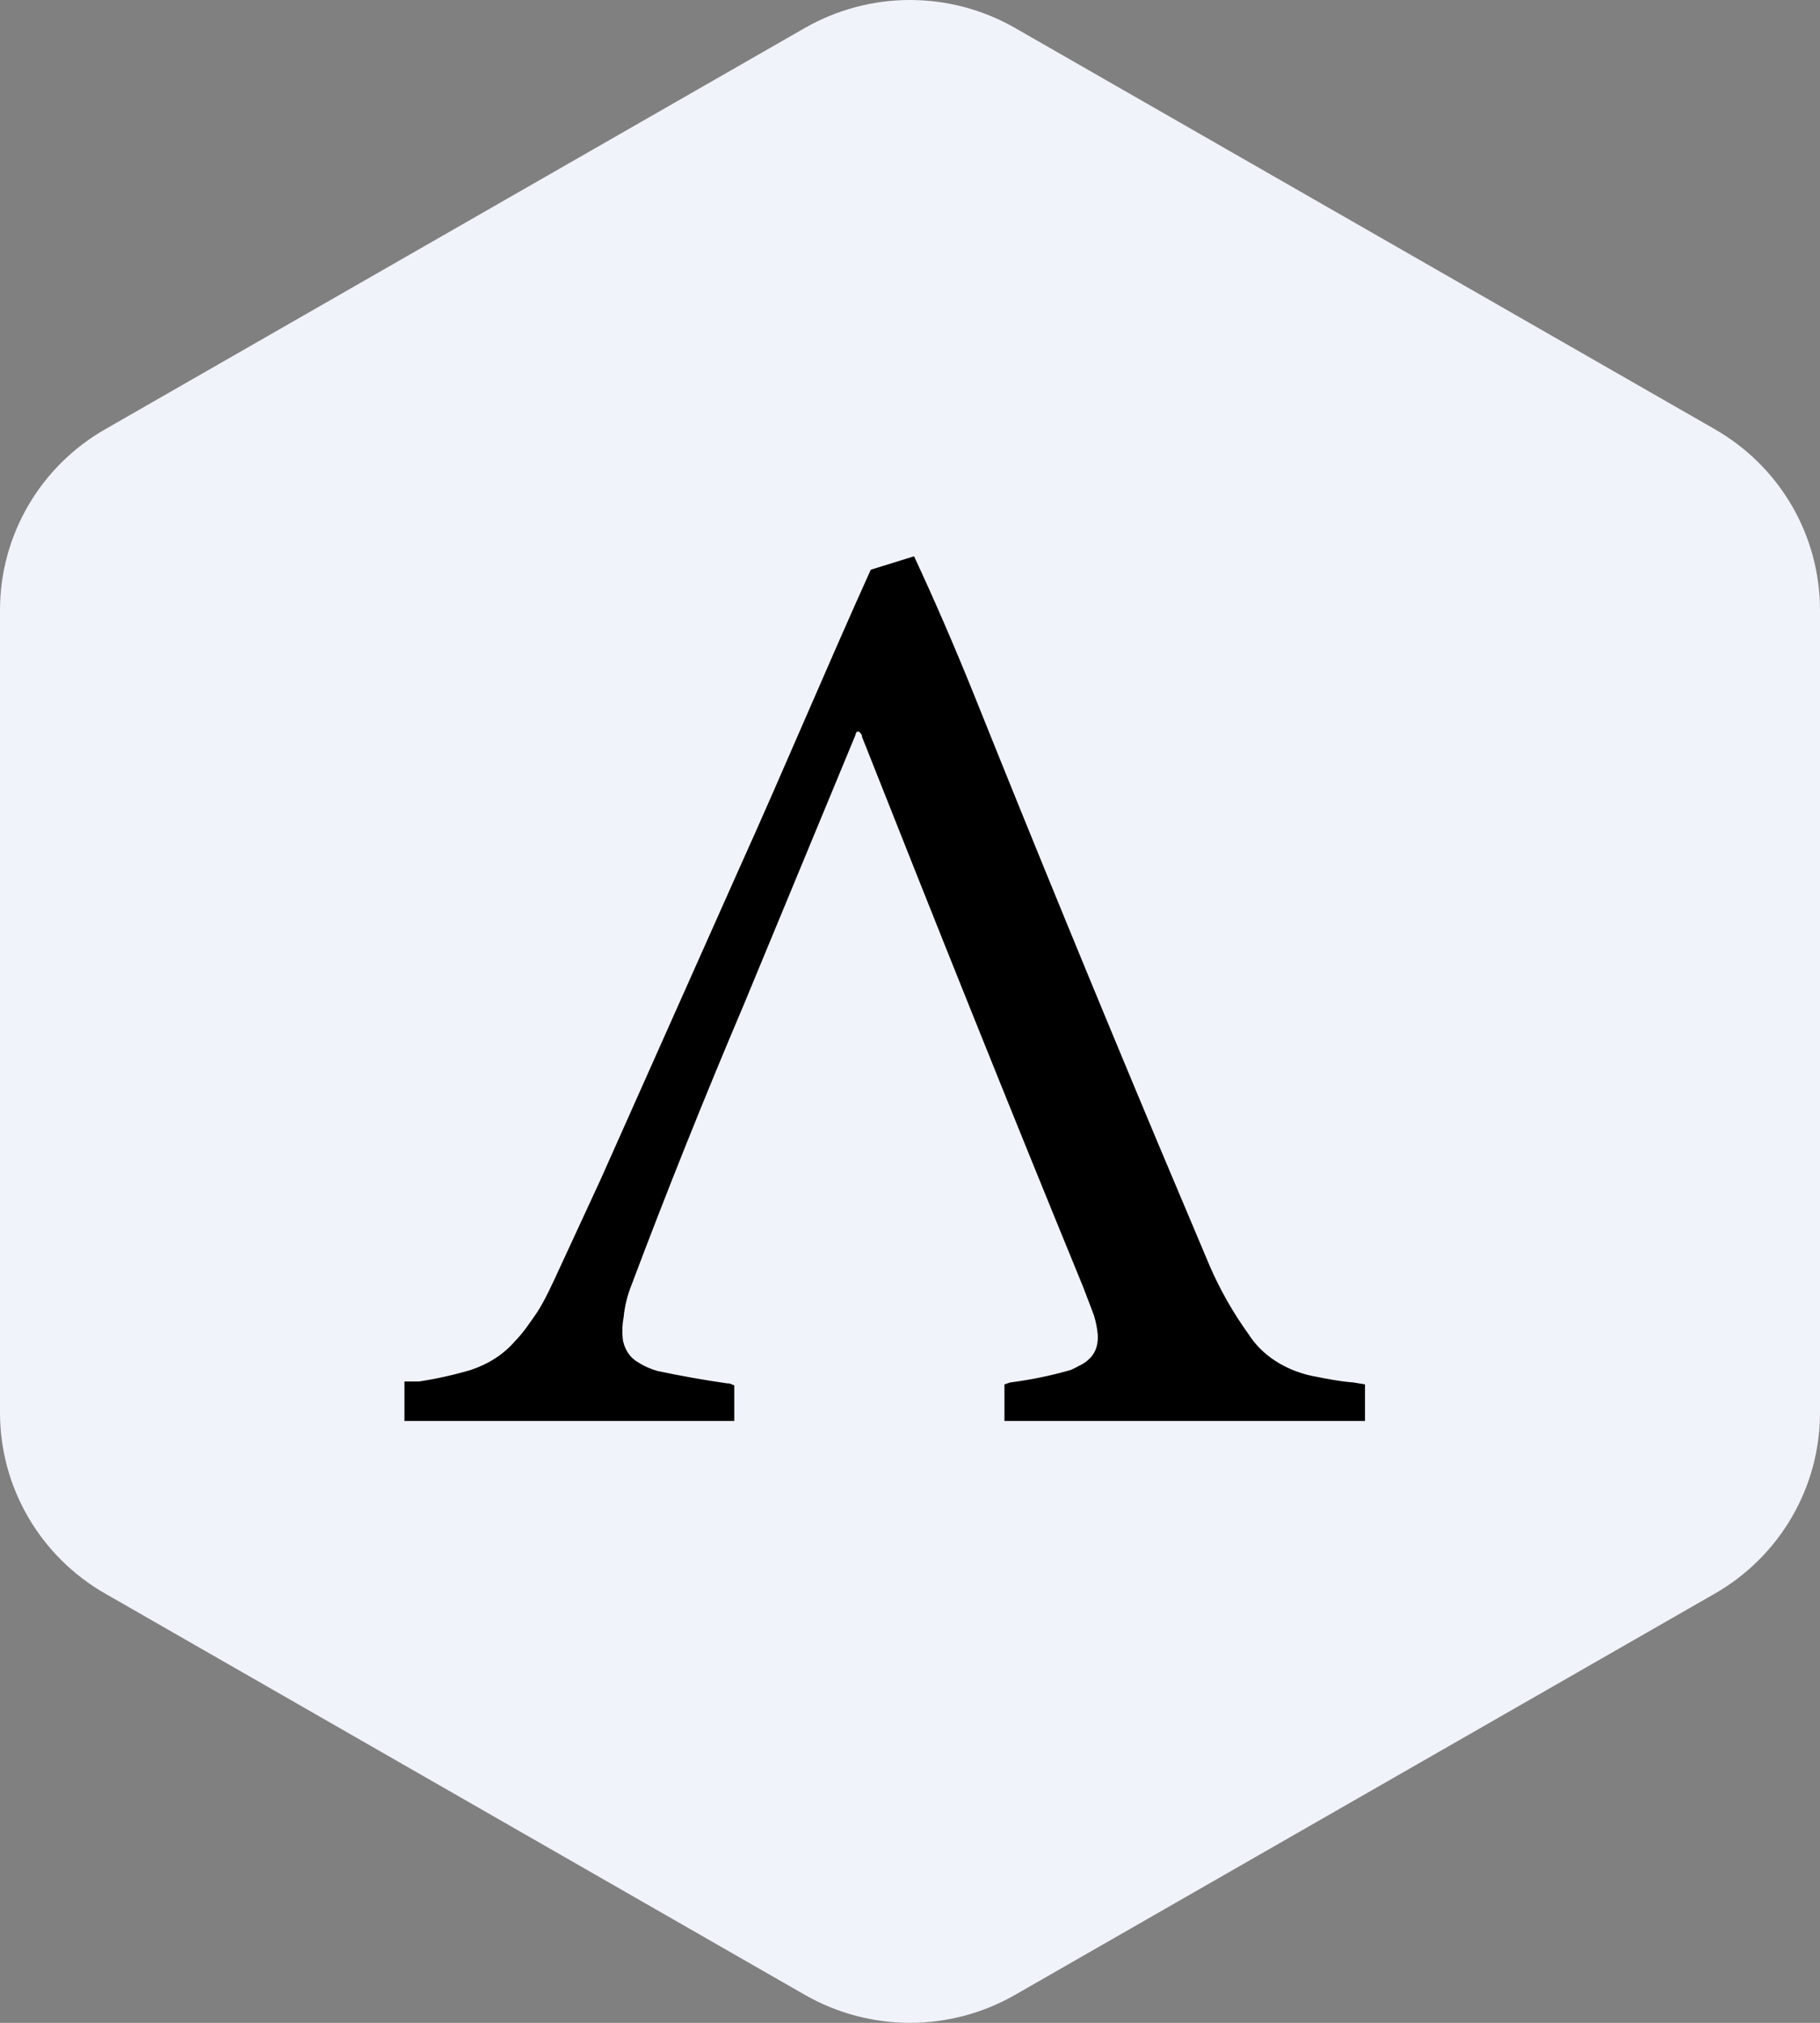
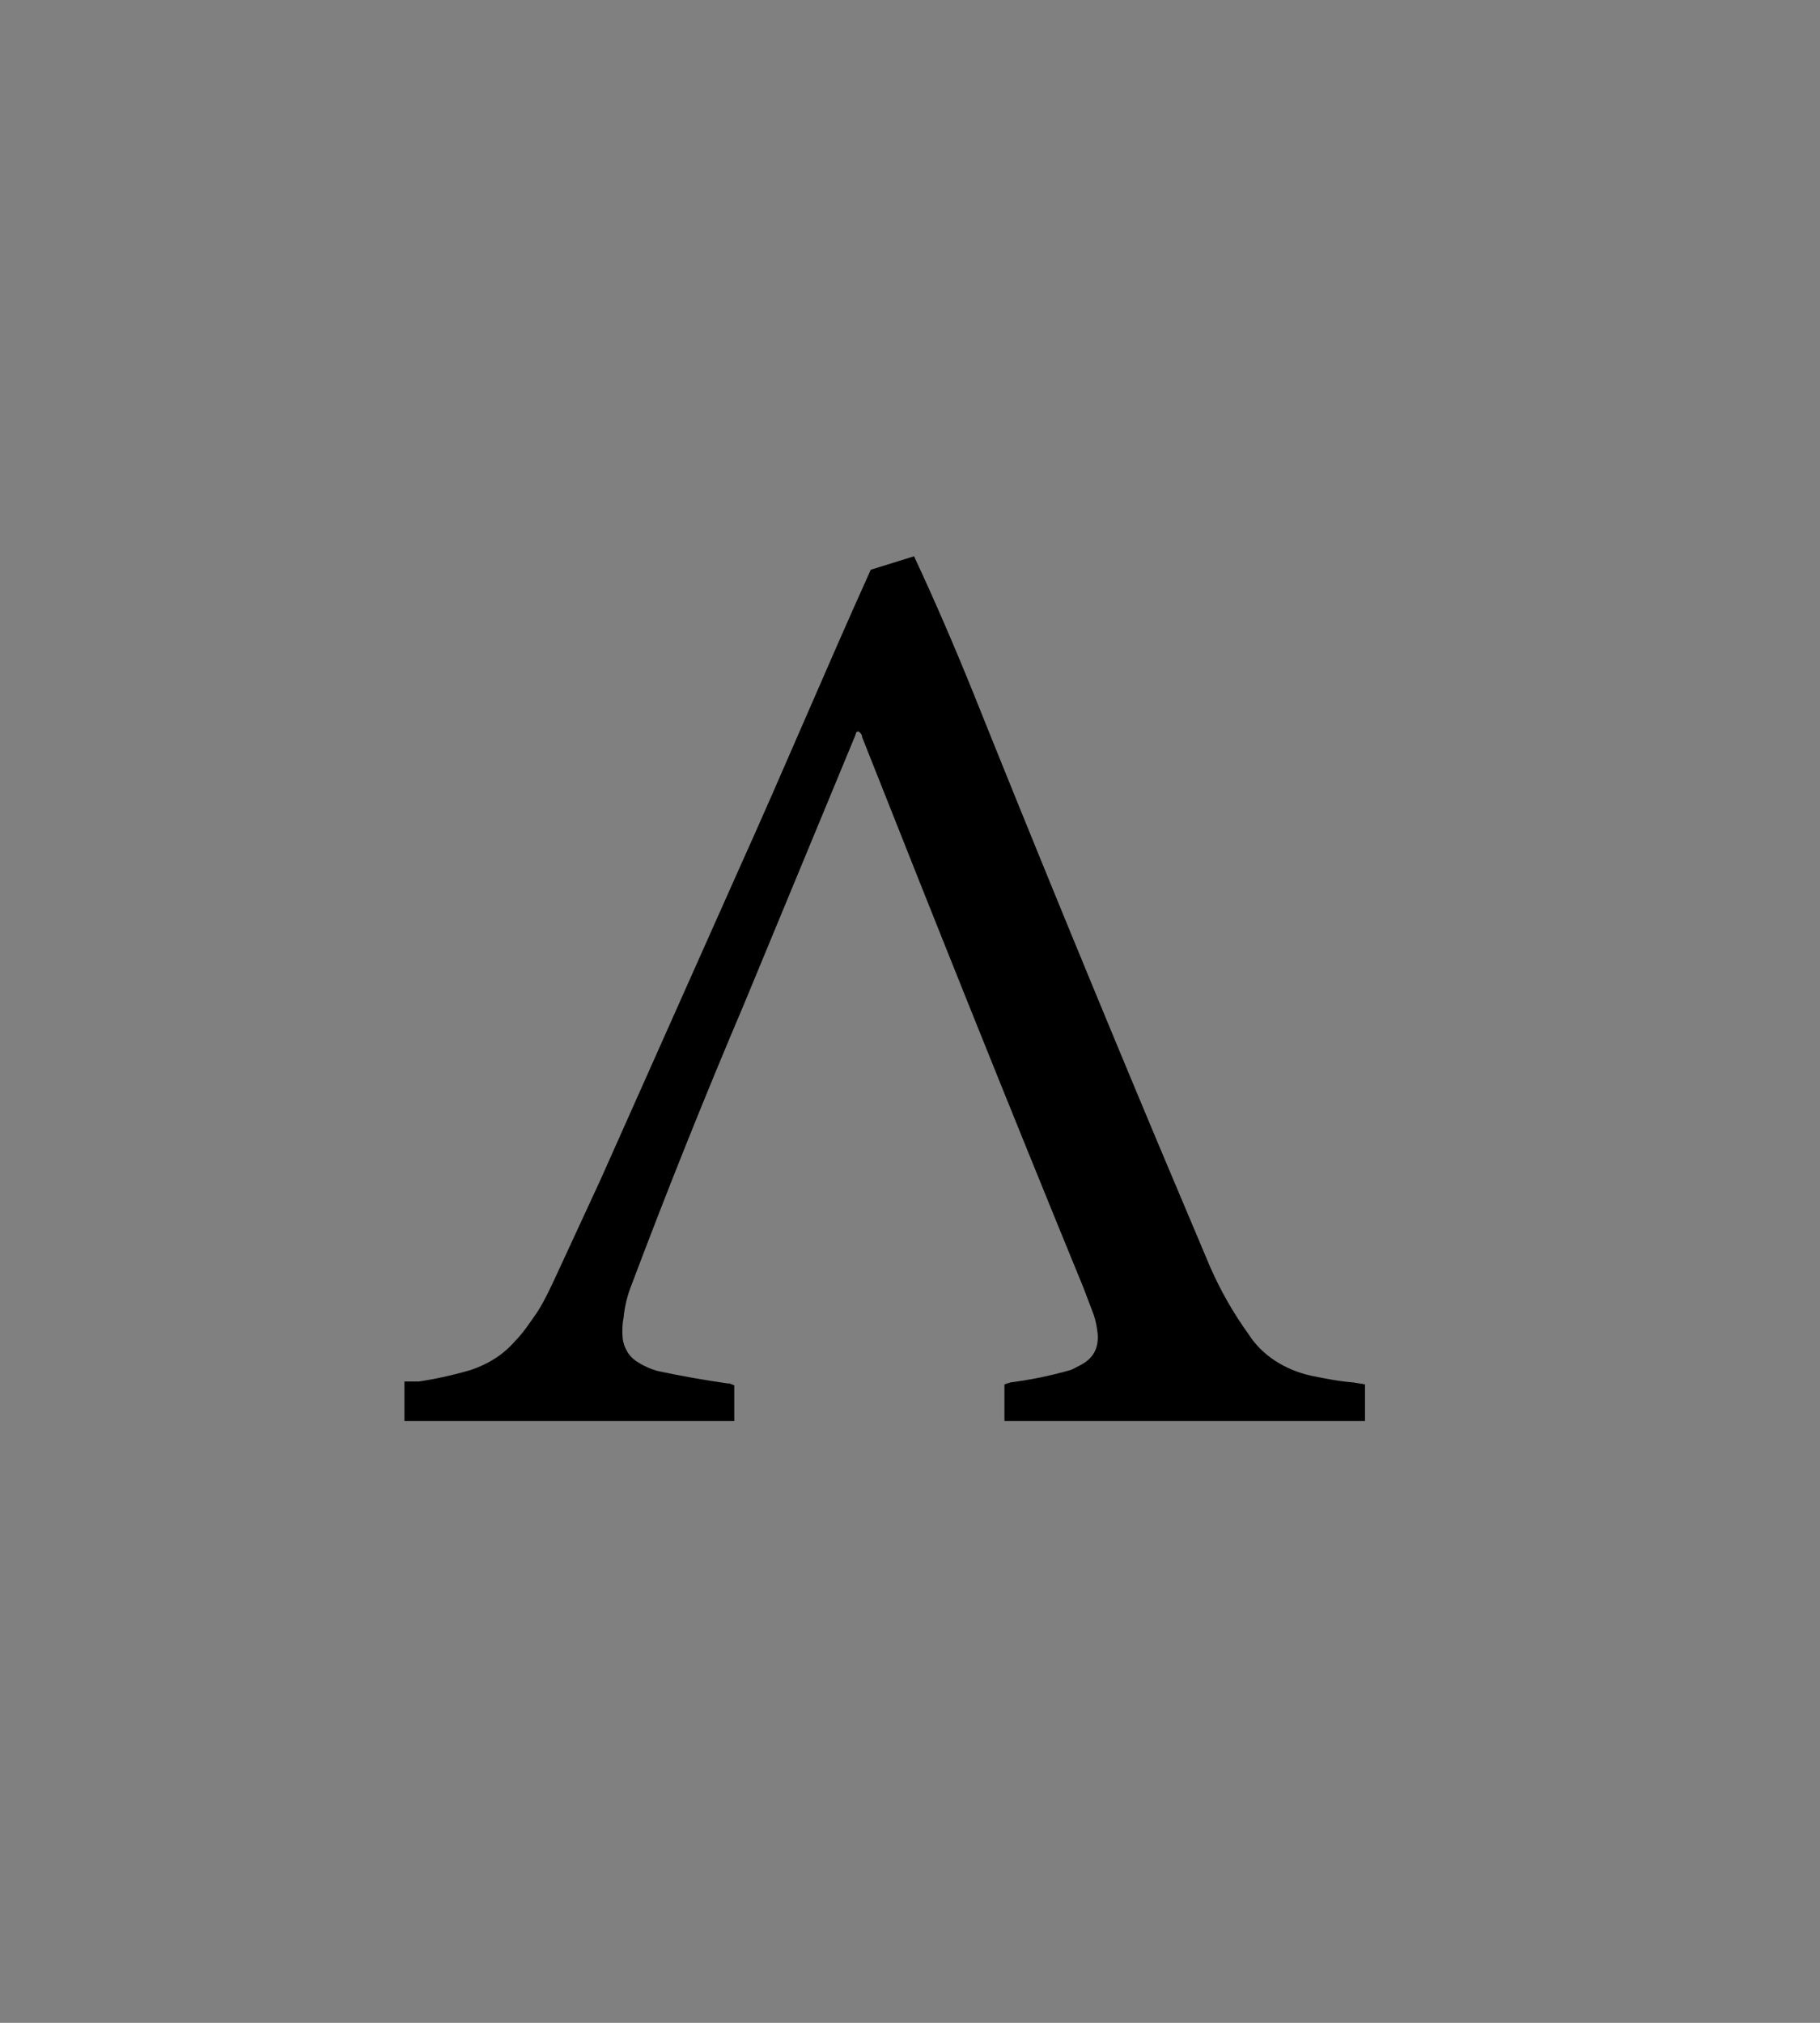
<svg xmlns="http://www.w3.org/2000/svg" width="36" height="40" viewBox="0 0 36 40" fill="none">
  <rect x="0" y="0" width="36" height="40" fill="#808080" stroke="none" />
-   <path fill-rule="evenodd" clip-rule="evenodd" d="M20.078 0.553L33.922 8.489C34.553 8.851 35.078 9.372 35.443 9.999C35.808 10.627 36 11.339 36 12.063V27.937C36 28.661 35.808 29.373 35.443 30C35.078 30.628 34.553 31.149 33.922 31.511L20.078 39.447C19.447 39.809 18.73 40 18 40C17.27 40 16.553 39.809 15.921 39.447L2.079 31.511C1.447 31.149 0.922 30.628 0.557 30C0.192 29.373 2.07852e-05 28.661 0 27.937V12.063C2.07852e-05 11.339 0.192 10.627 0.557 9.999C0.922 9.372 1.447 8.851 2.079 8.489L15.921 0.553C16.553 0.191 17.27 0 18 0C18.73 0 19.447 0.191 20.078 0.553Z" fill="#F0F3FA" />
  <path d="M8 28.098V27.318H8.285C8.632 27.266 8.976 27.189 9.312 27.09C9.655 26.976 9.959 26.786 10.187 26.52C10.358 26.348 10.492 26.139 10.625 25.949C10.796 25.683 10.929 25.378 11.062 25.093L11.88 23.324L14.619 17.181C15.512 15.203 16.33 13.244 17.224 11.266L18.08 11C18.498 11.894 18.898 12.826 19.259 13.72C20.457 16.706 21.675 19.673 22.911 22.621L23.938 25.055C24.144 25.524 24.399 25.971 24.699 26.386C24.965 26.805 25.421 27.09 25.935 27.204C26.22 27.261 26.506 27.318 26.772 27.337L27 27.375V28.098C27 28.174 27 28.022 27 28.098H19.868V27.375L19.982 27.337C20.387 27.285 20.788 27.203 21.18 27.09C21.232 27.068 21.283 27.042 21.332 27.014C21.618 26.881 21.732 26.672 21.713 26.386C21.701 26.257 21.676 26.13 21.637 26.006L21.427 25.454C19.944 21.841 18.498 18.227 17.053 14.576C17.053 14.537 17.034 14.499 16.977 14.461L16.939 14.48C16.93 14.498 16.923 14.518 16.92 14.537L14.714 19.863C13.934 21.698 13.192 23.55 12.489 25.416C12.412 25.607 12.355 25.835 12.336 26.044C12.309 26.182 12.303 26.323 12.317 26.462C12.336 26.653 12.45 26.843 12.622 26.938C12.736 27.014 12.869 27.071 13.002 27.109C13.462 27.207 13.925 27.289 14.39 27.356H14.428L14.524 27.394V28.098H8.019H8Z" fill="black" />
</svg>